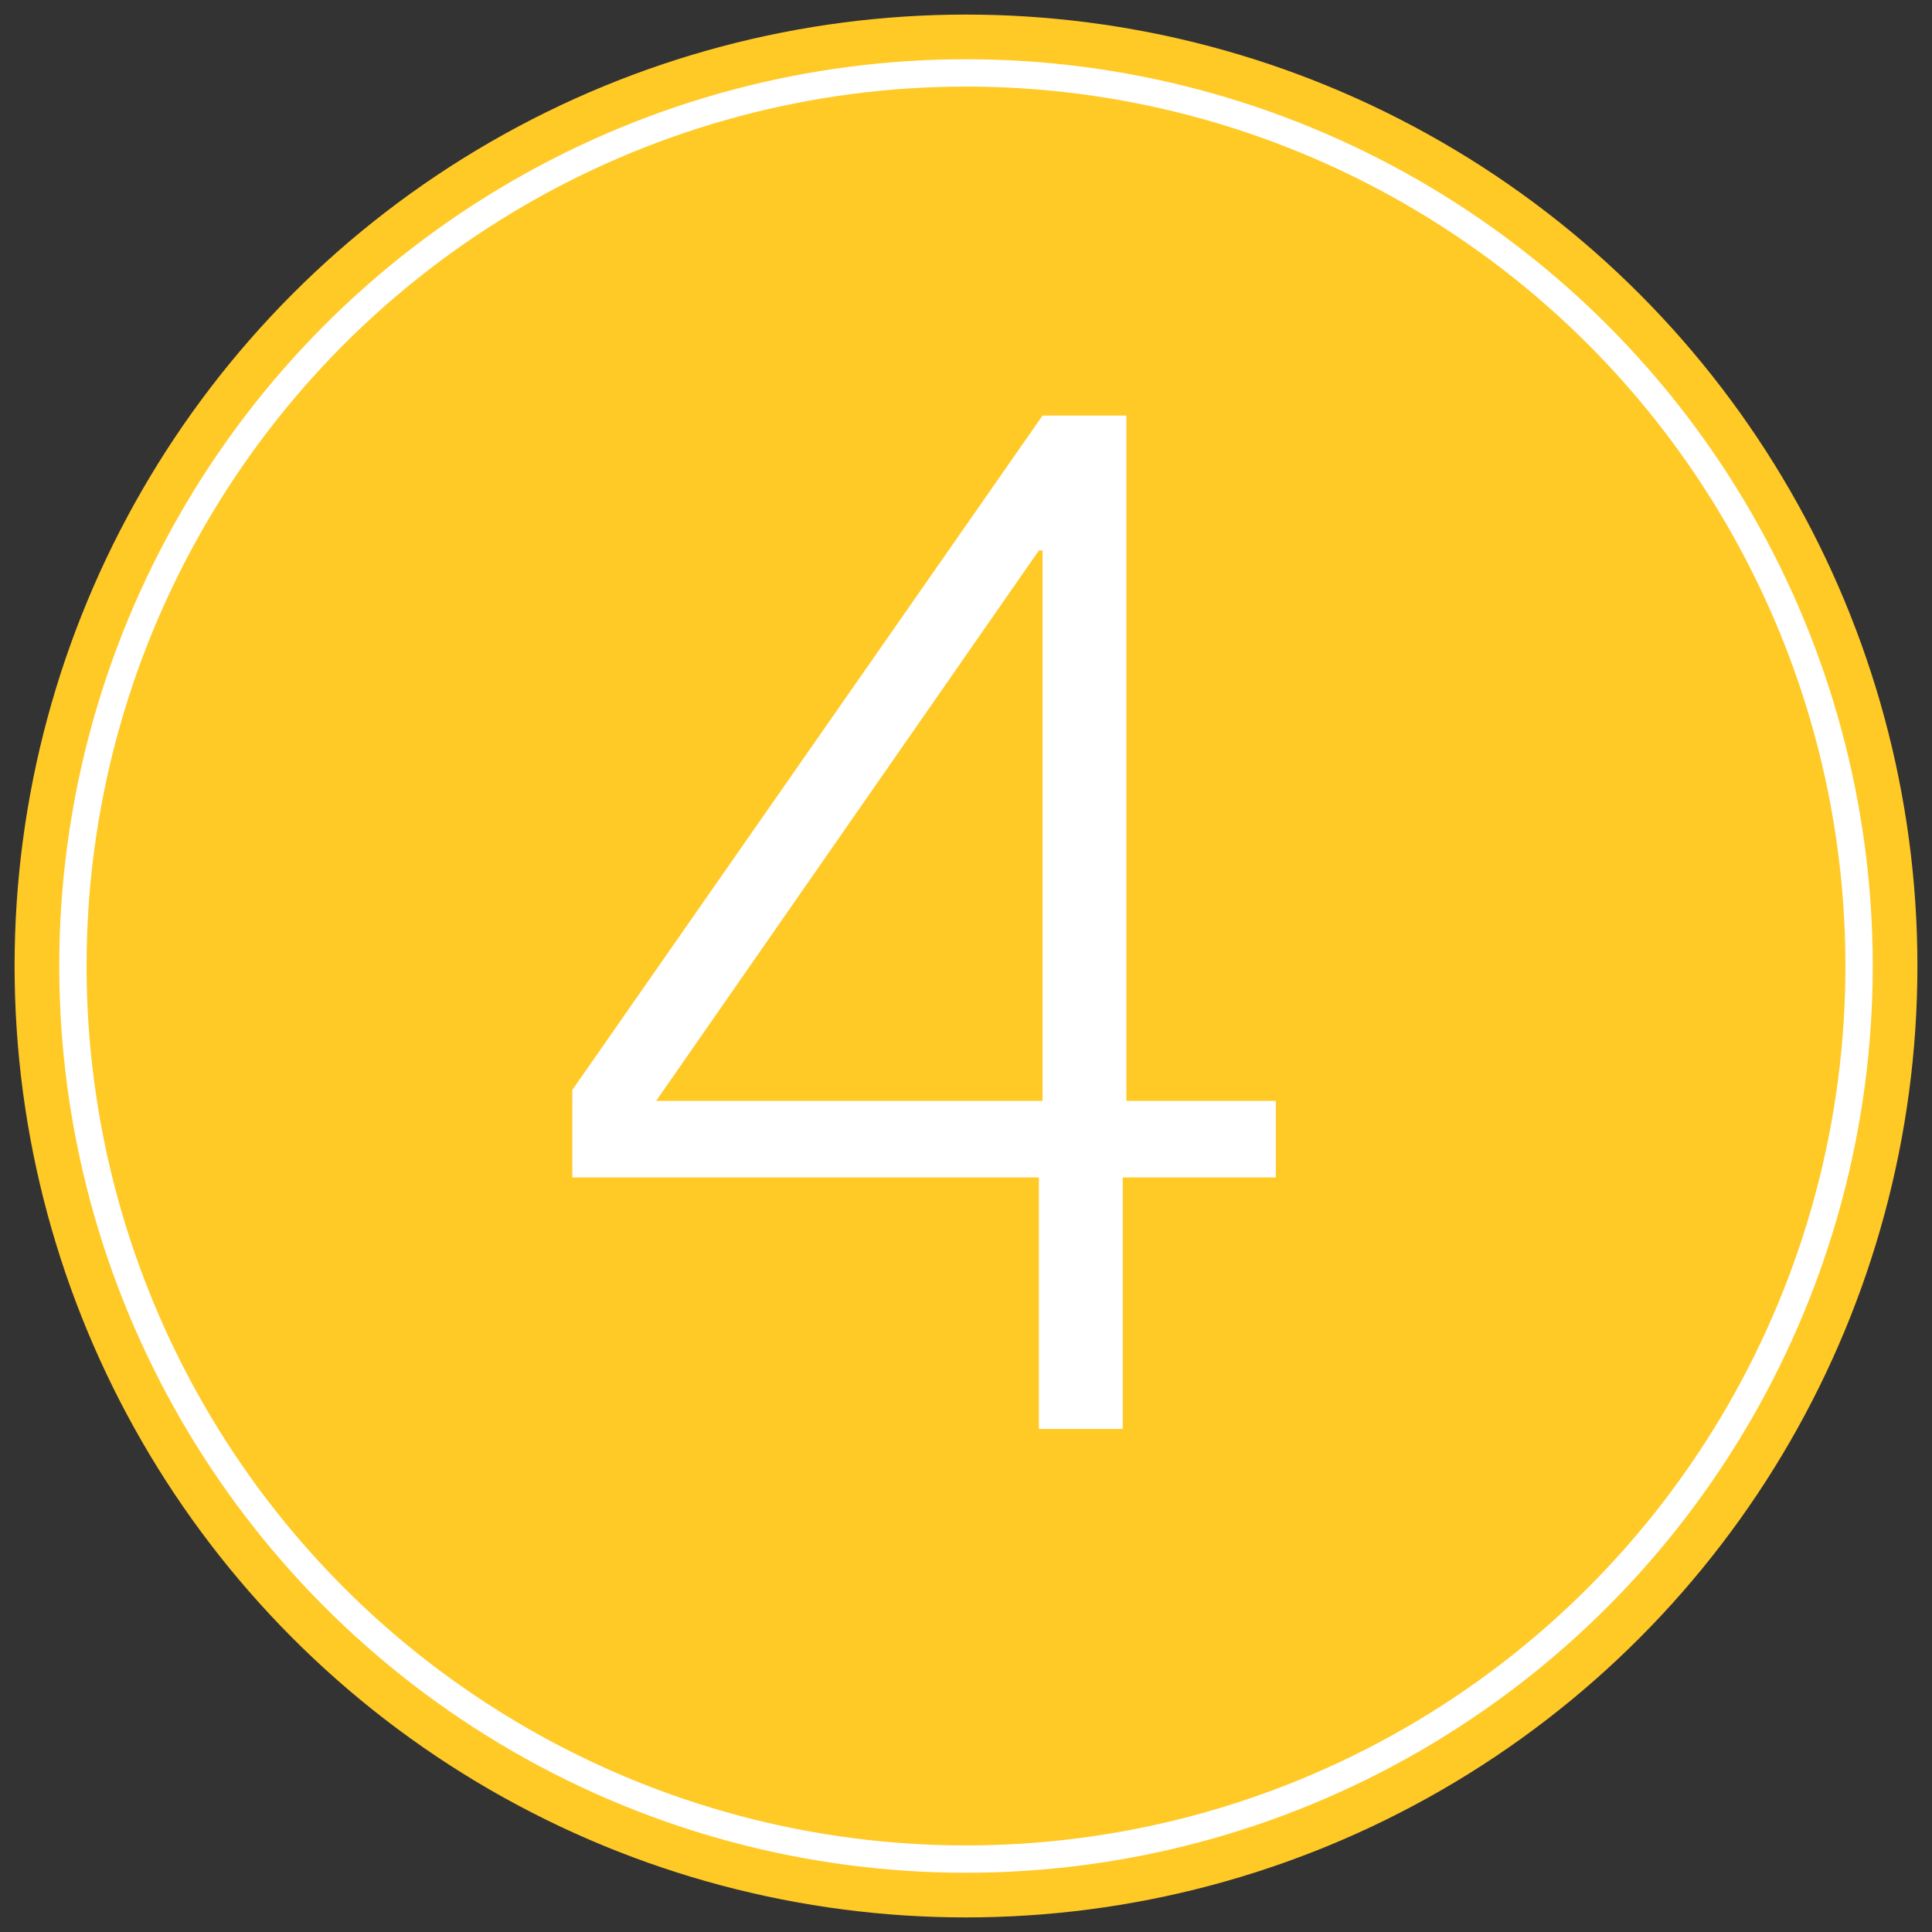
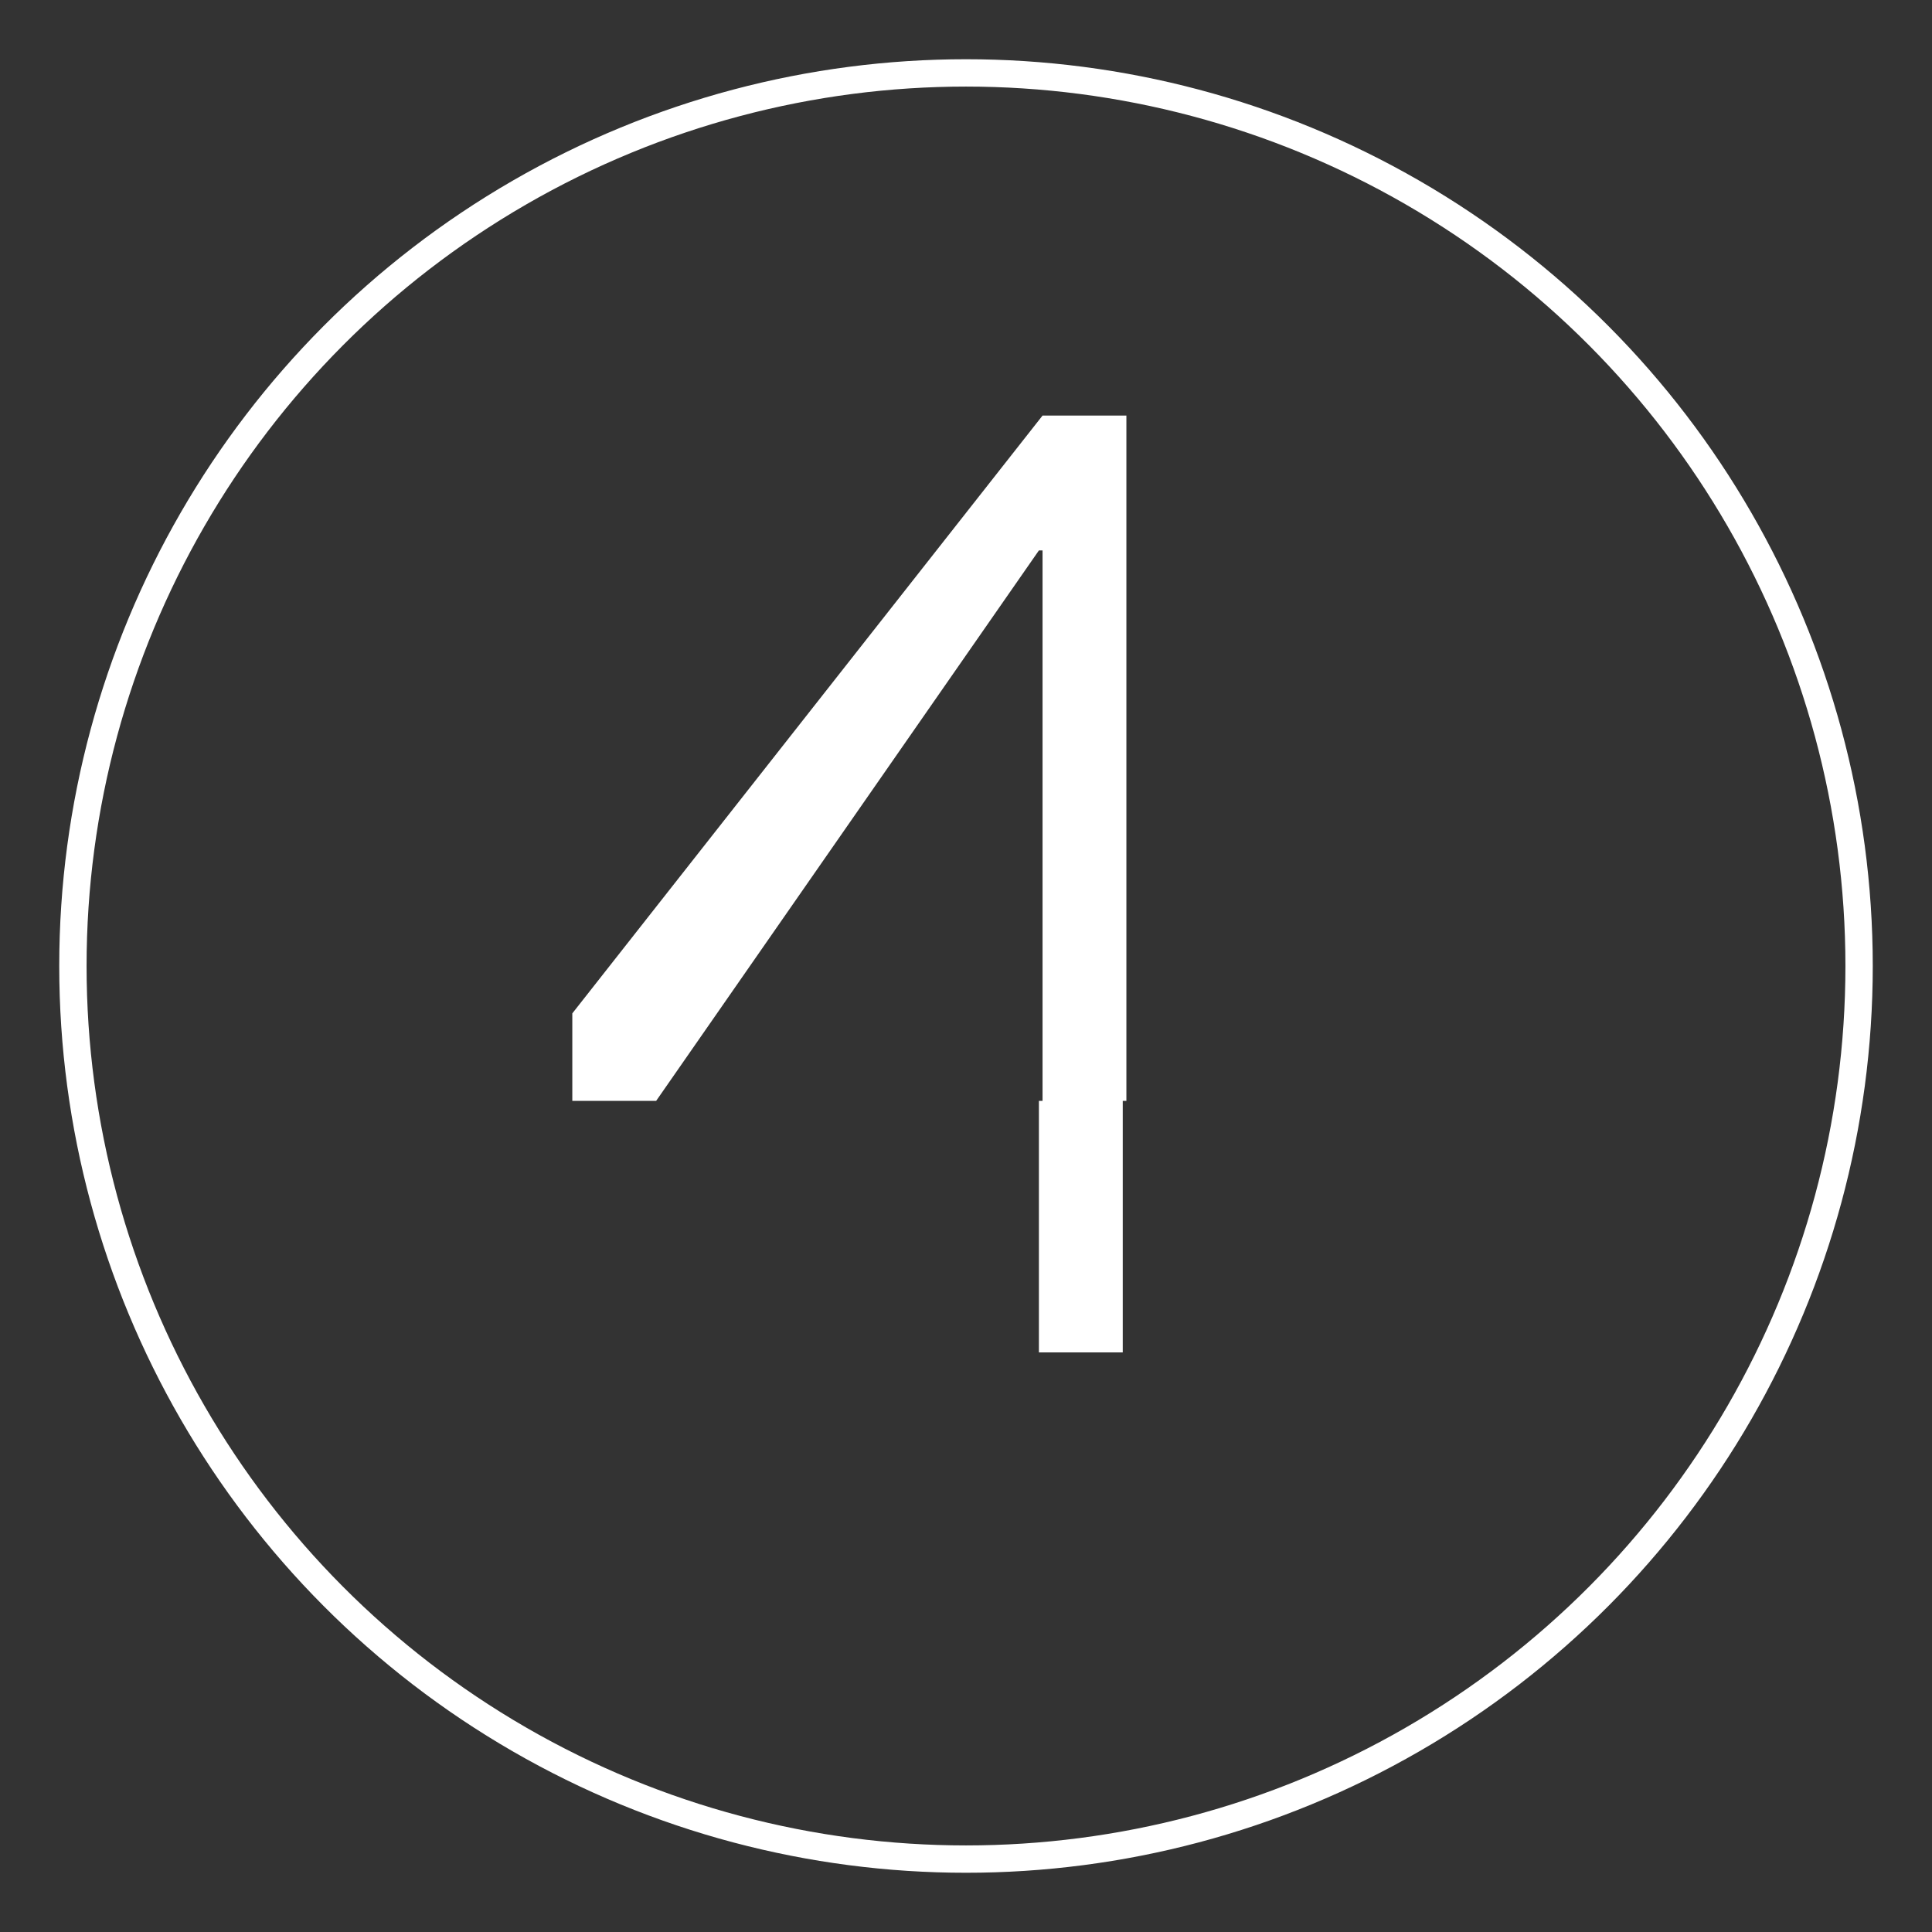
<svg xmlns="http://www.w3.org/2000/svg" version="1.1" id="Livello_1" x="0px" y="0px" width="53px" height="53px" viewBox="0 0 53 53" style="enable-background:new 0 0 53 53;" xml:space="preserve">
  <rect x="0" y="0" width="53" height="53" fill="#333333" stroke="none" />
  <style type="text/css">
	.st0{fill:#FFC926;}
	.st1{fill:none;stroke:#FFFFFF;stroke-width:0.75;stroke-miterlimit:10;}
	.st2{fill:none;}
	.st3{enable-background:new    ;}
	.st4{fill:#FFFFFF;}
</style>
-   <circle class="st0" cx="26.5" cy="26.5" r="26.1" />
  <circle class="st1" cx="26.5" cy="26.5" r="24.5" />
-   <rect x="14.5" y="5.2" class="st2" width="23.1" height="46.2" />
  <g class="st3">
-     <path class="st4" d="M28.6,11.4h2.3v18.8H35v2.1h-4.2v6.9h-2.3v-6.9H15.7v-2.4L28.6,11.4z M28.5,15.1L28.5,15.1L18,30.2h10.6V15.1z   " />
+     <path class="st4" d="M28.6,11.4h2.3v18.8H35h-4.2v6.9h-2.3v-6.9H15.7v-2.4L28.6,11.4z M28.5,15.1L28.5,15.1L18,30.2h10.6V15.1z   " />
  </g>
</svg>